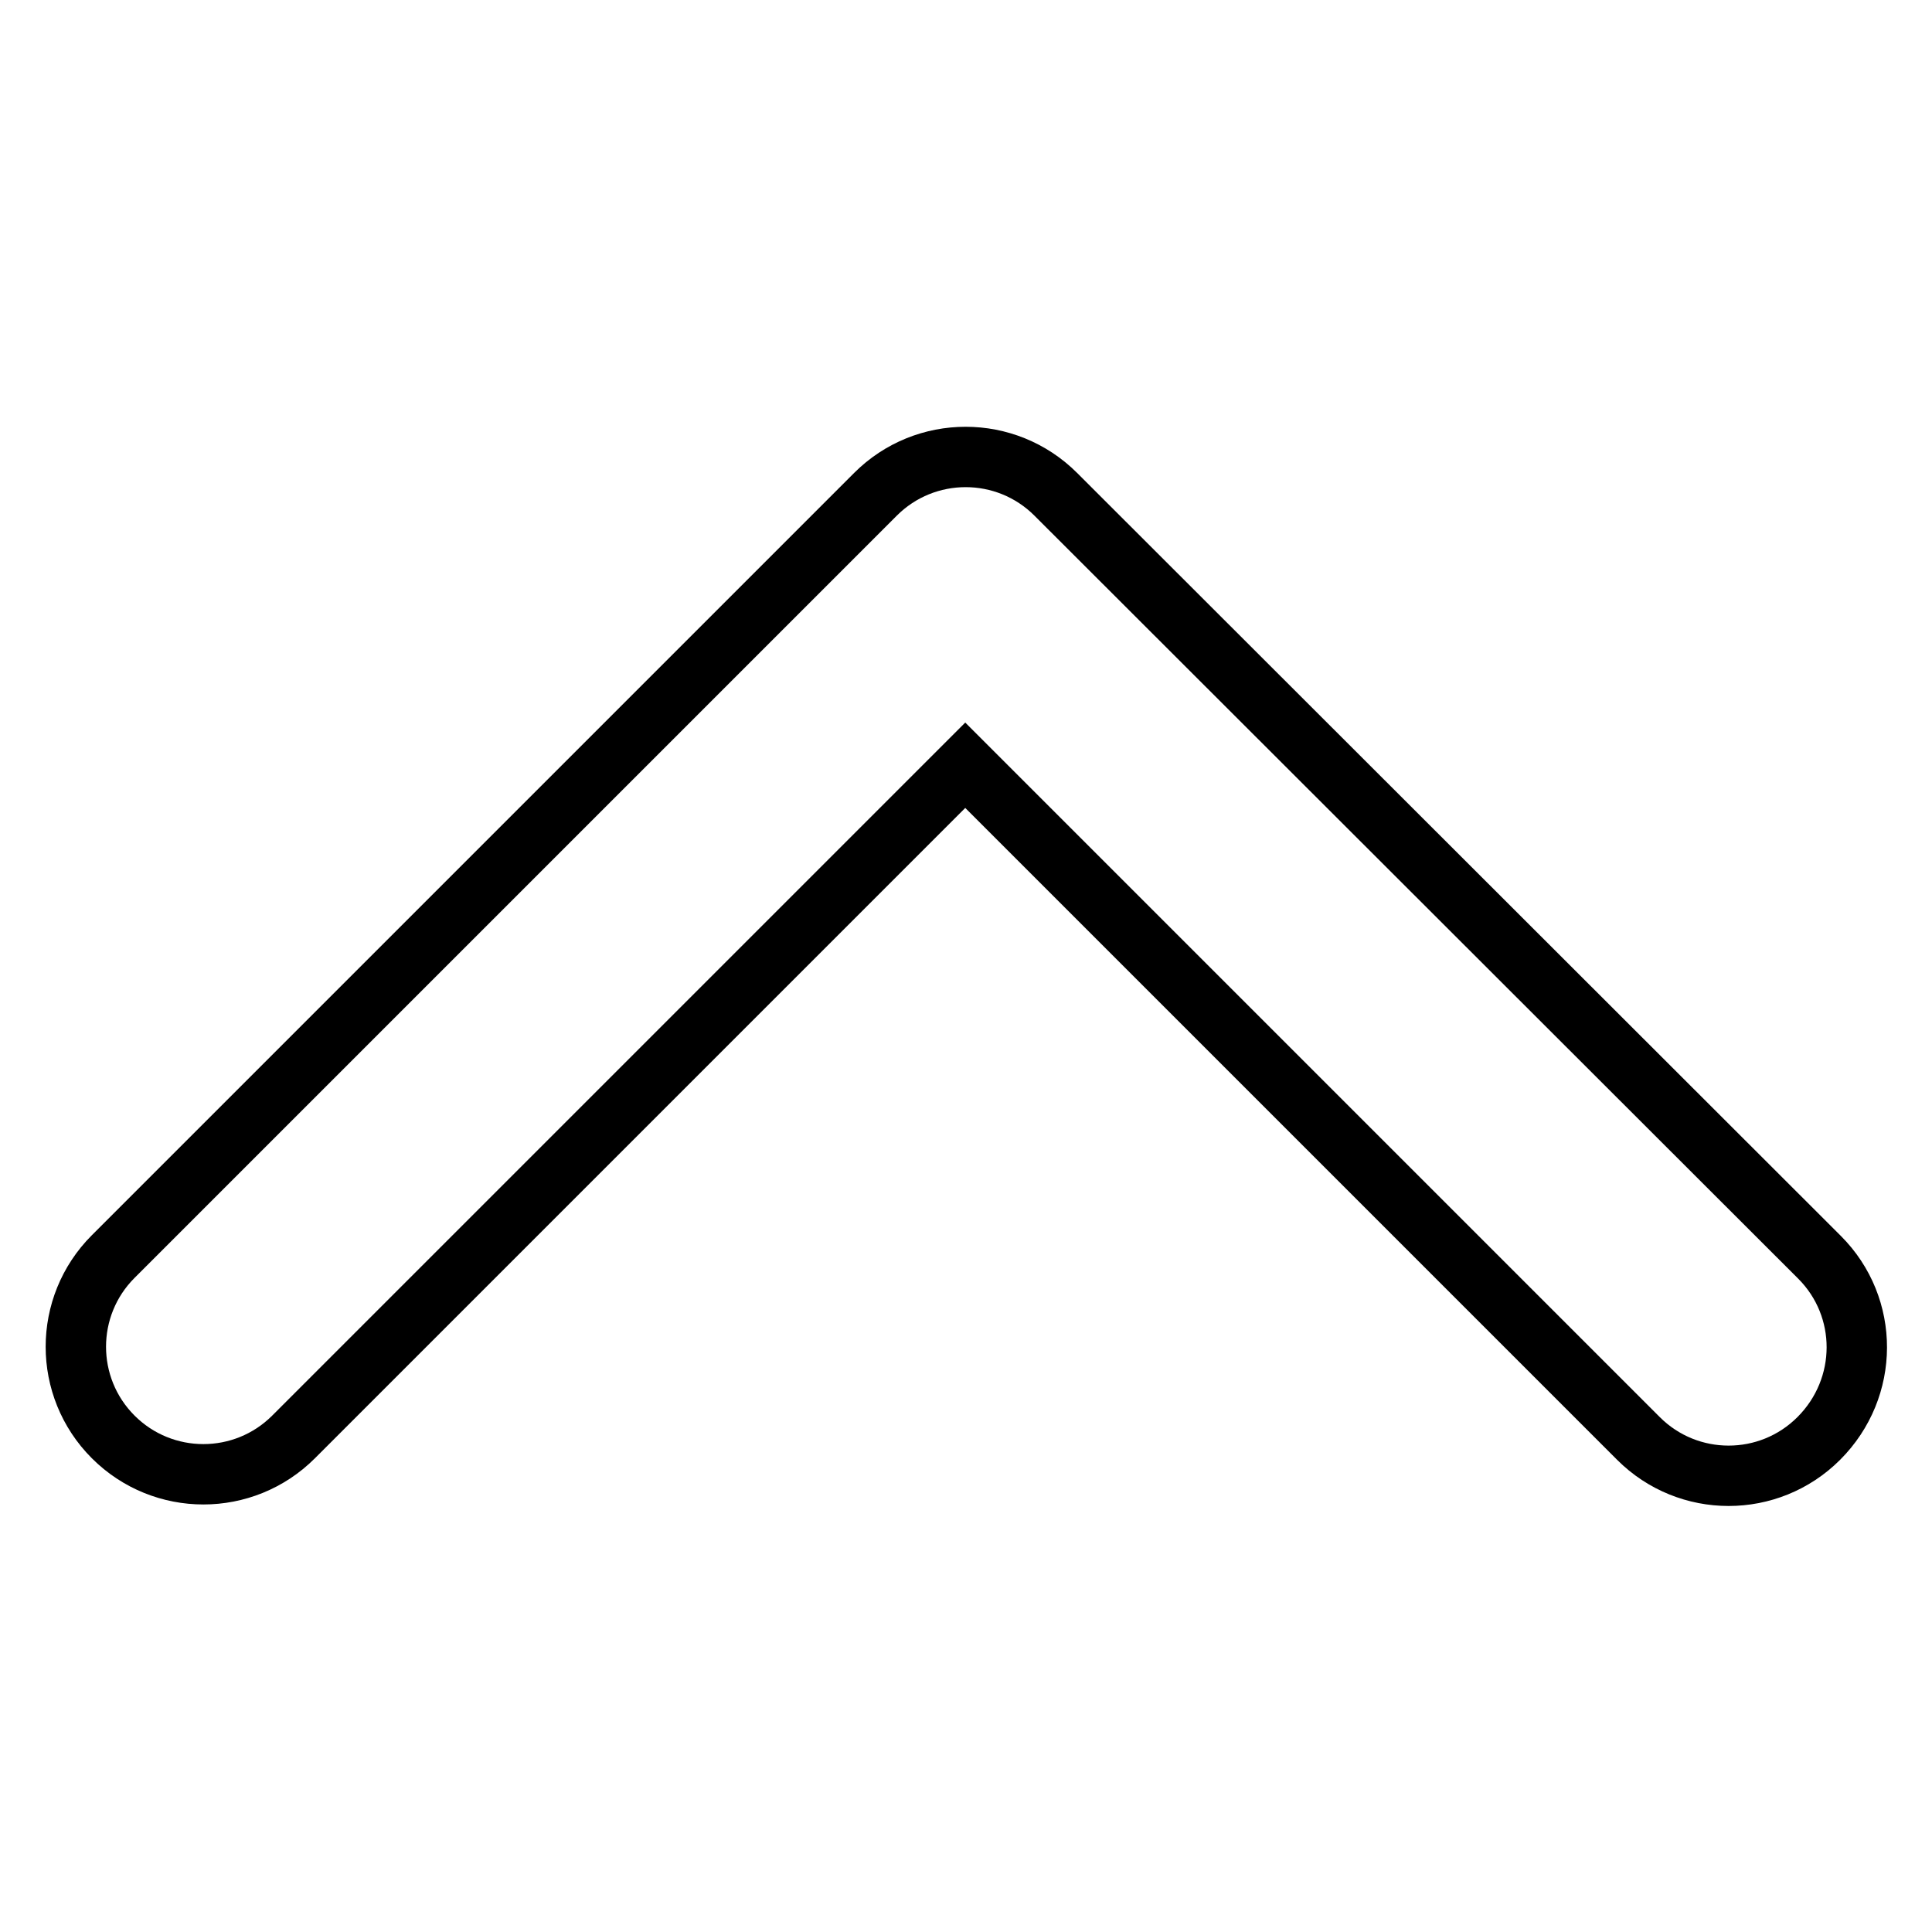
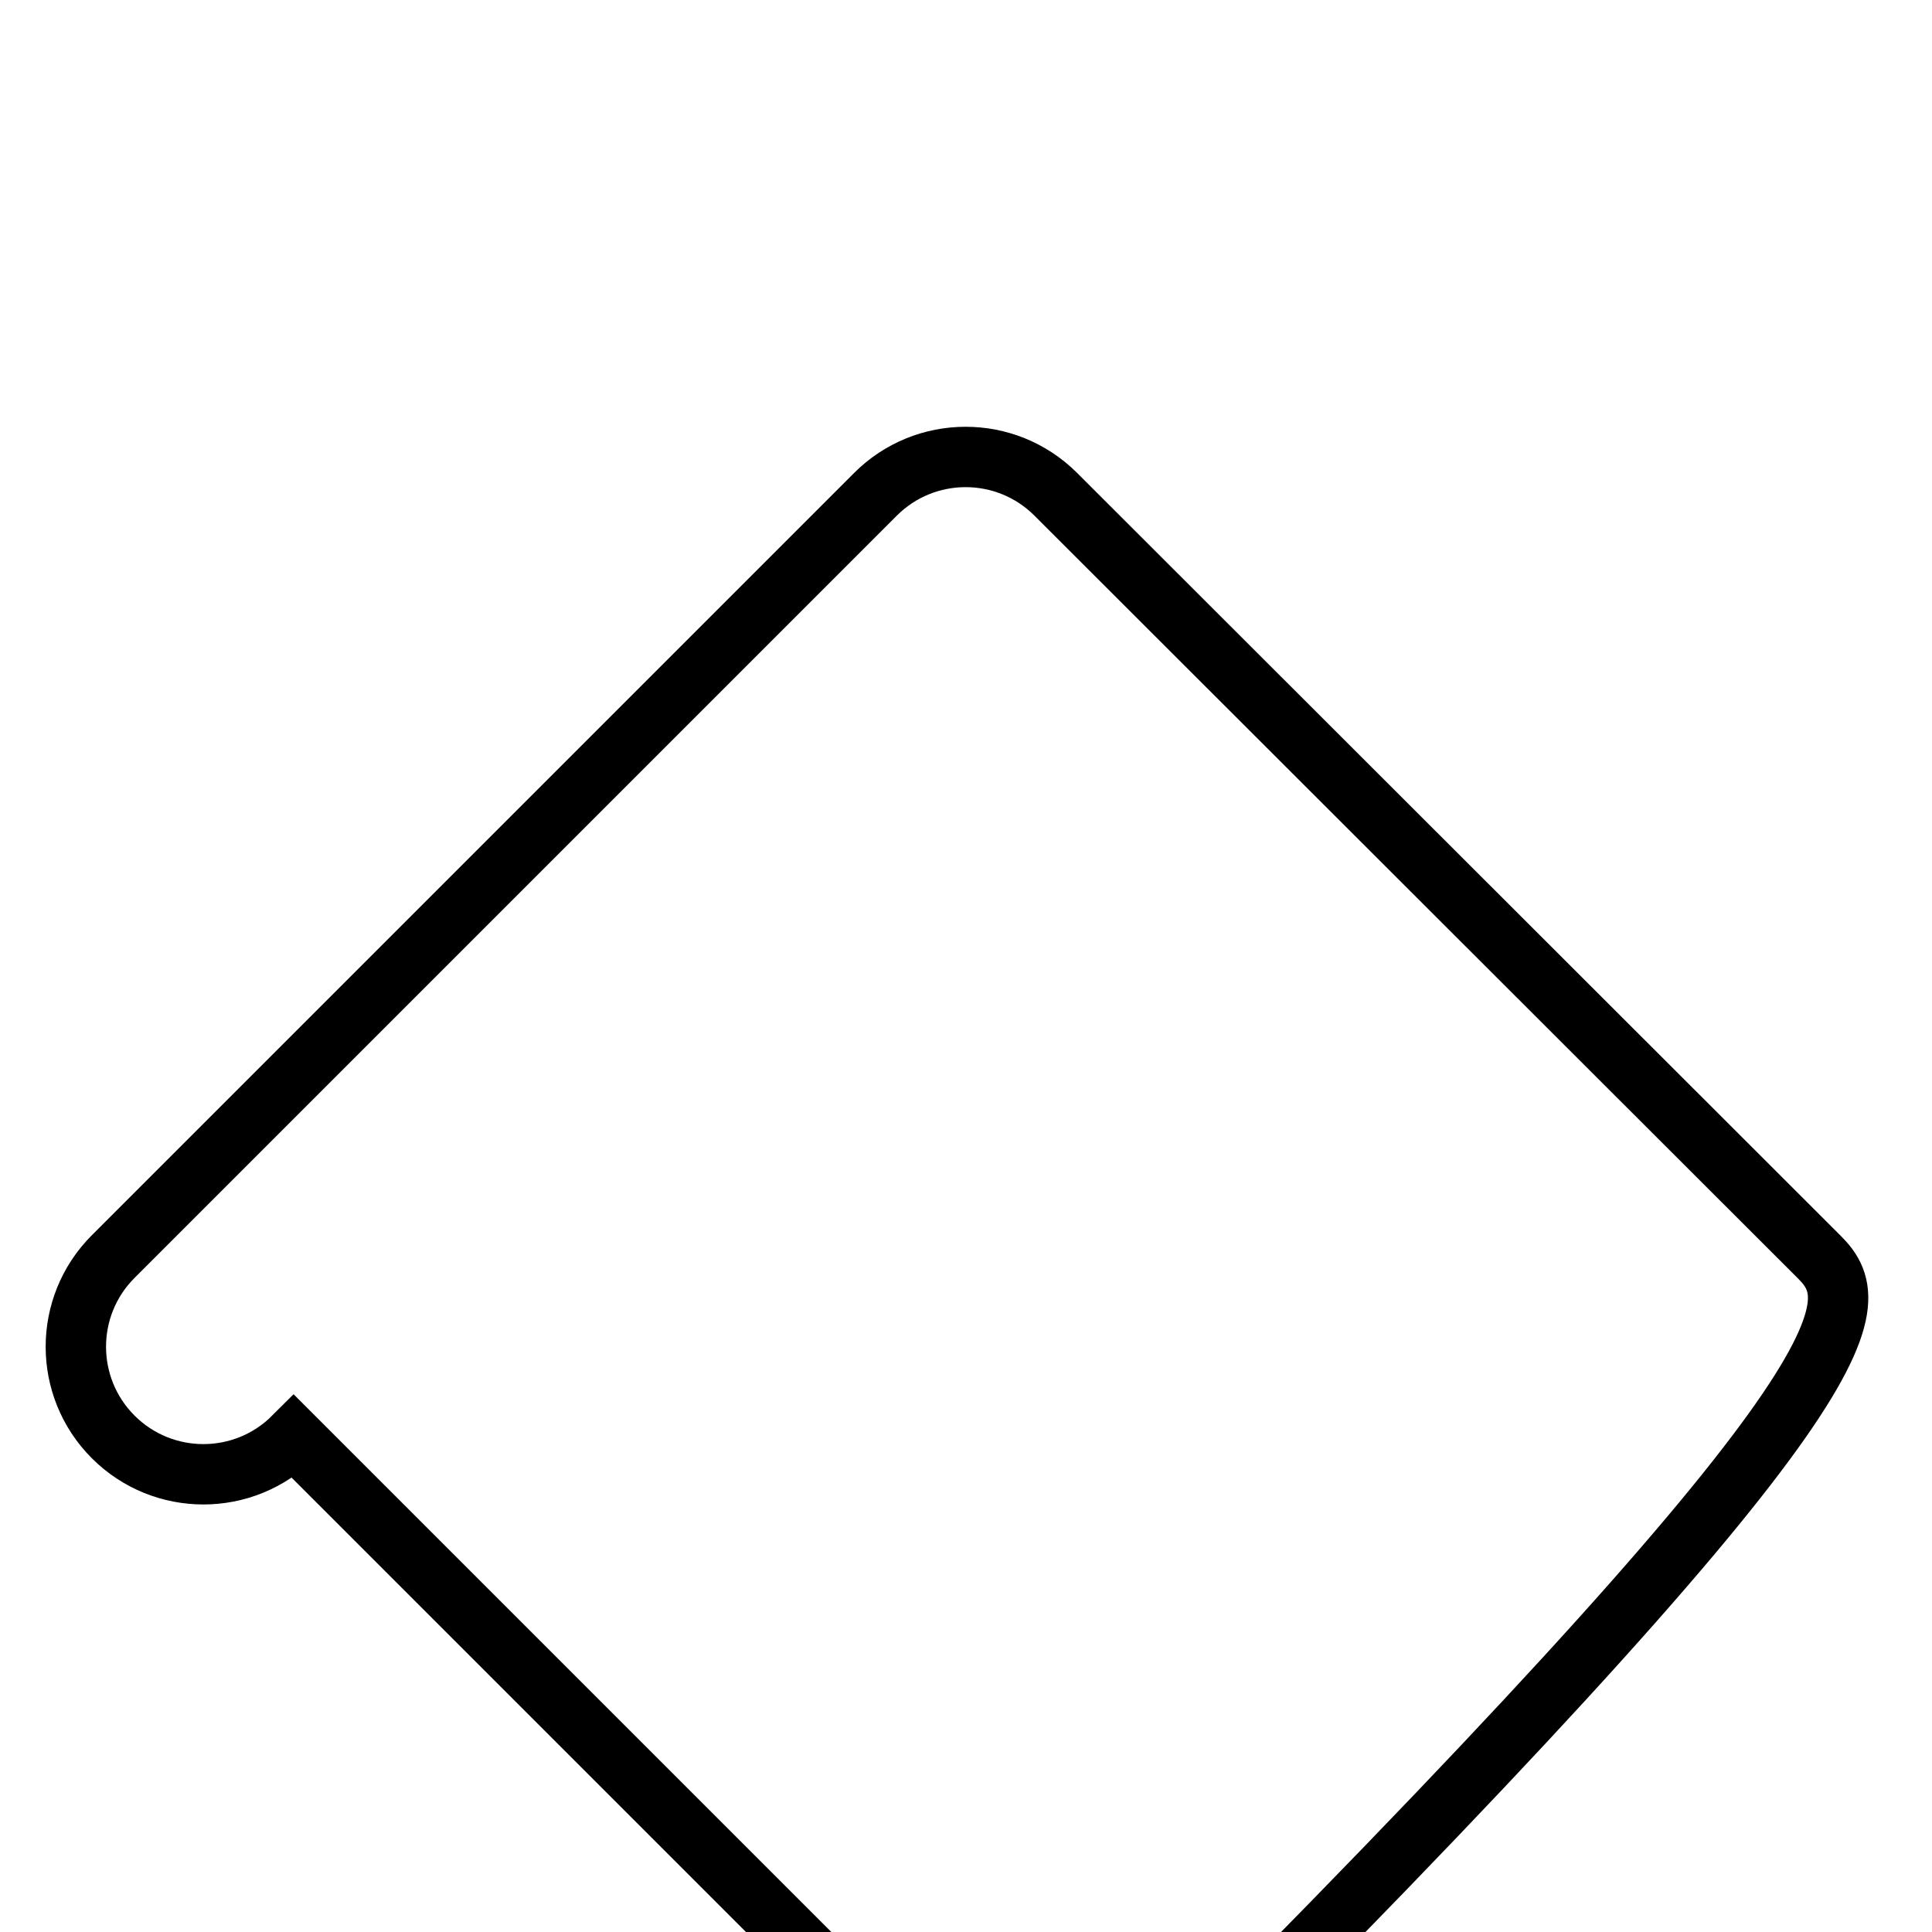
<svg xmlns="http://www.w3.org/2000/svg" version="1.1" x="0px" y="0px" viewBox="0 0 256 256" enable-background="new 0 0 256 256" xml:space="preserve">
  <g>
-     <path stroke-width="8" fill-opacity="0" stroke="#000000" d="M241.1,166.6L140.6,66.2c-0.2-0.2-0.5-0.5-0.7-0.7c-6.6-6.6-17.3-6.6-23.9,0l-101,101 c-6.6,6.6-6.6,17.3,0,23.9c6.6,6.6,17.3,6.6,23.9,0l89-89l89.2,89.2c6.6,6.6,17.3,6.6,23.9,0C247.7,183.9,247.7,173.2,241.1,166.6 L241.1,166.6z" />
+     <path stroke-width="8" fill-opacity="0" stroke="#000000" d="M241.1,166.6L140.6,66.2c-0.2-0.2-0.5-0.5-0.7-0.7c-6.6-6.6-17.3-6.6-23.9,0l-101,101 c-6.6,6.6-6.6,17.3,0,23.9c6.6,6.6,17.3,6.6,23.9,0l89.2,89.2c6.6,6.6,17.3,6.6,23.9,0C247.7,183.9,247.7,173.2,241.1,166.6 L241.1,166.6z" />
  </g>
</svg>